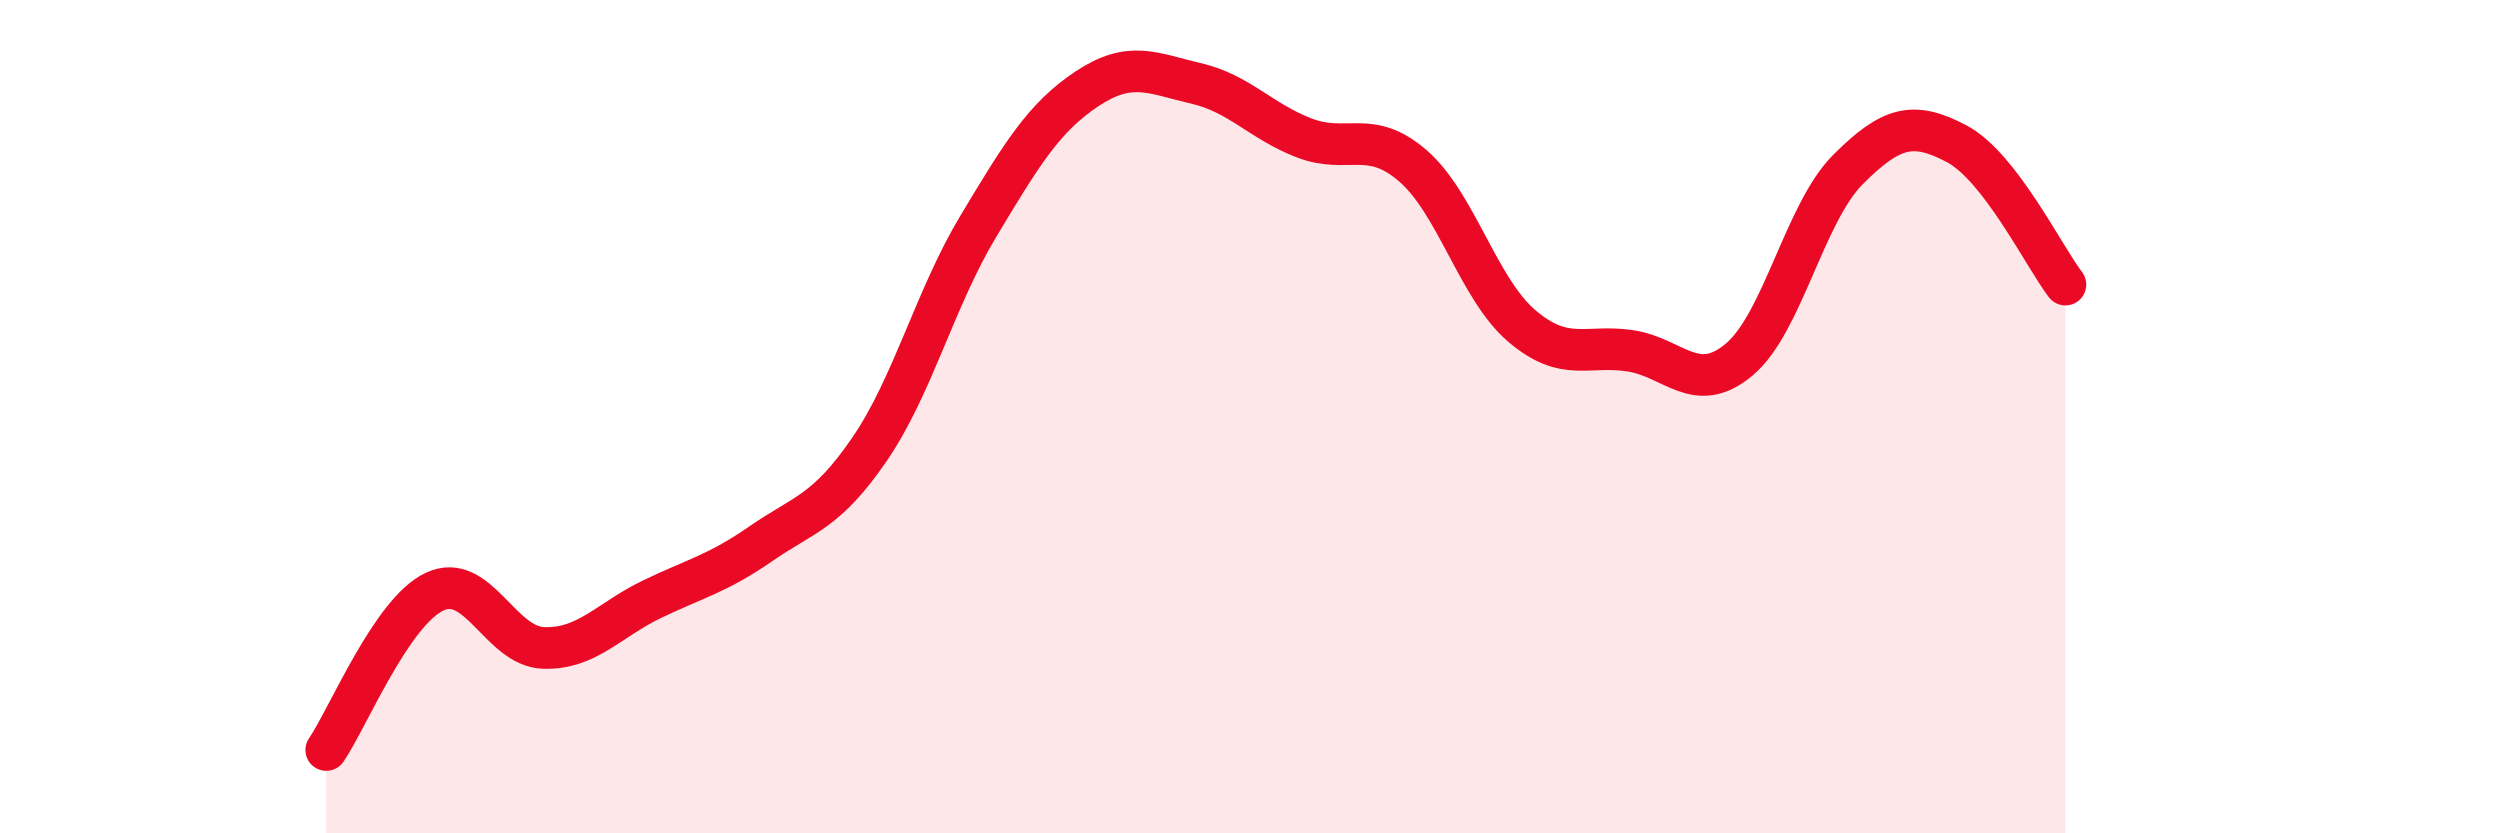
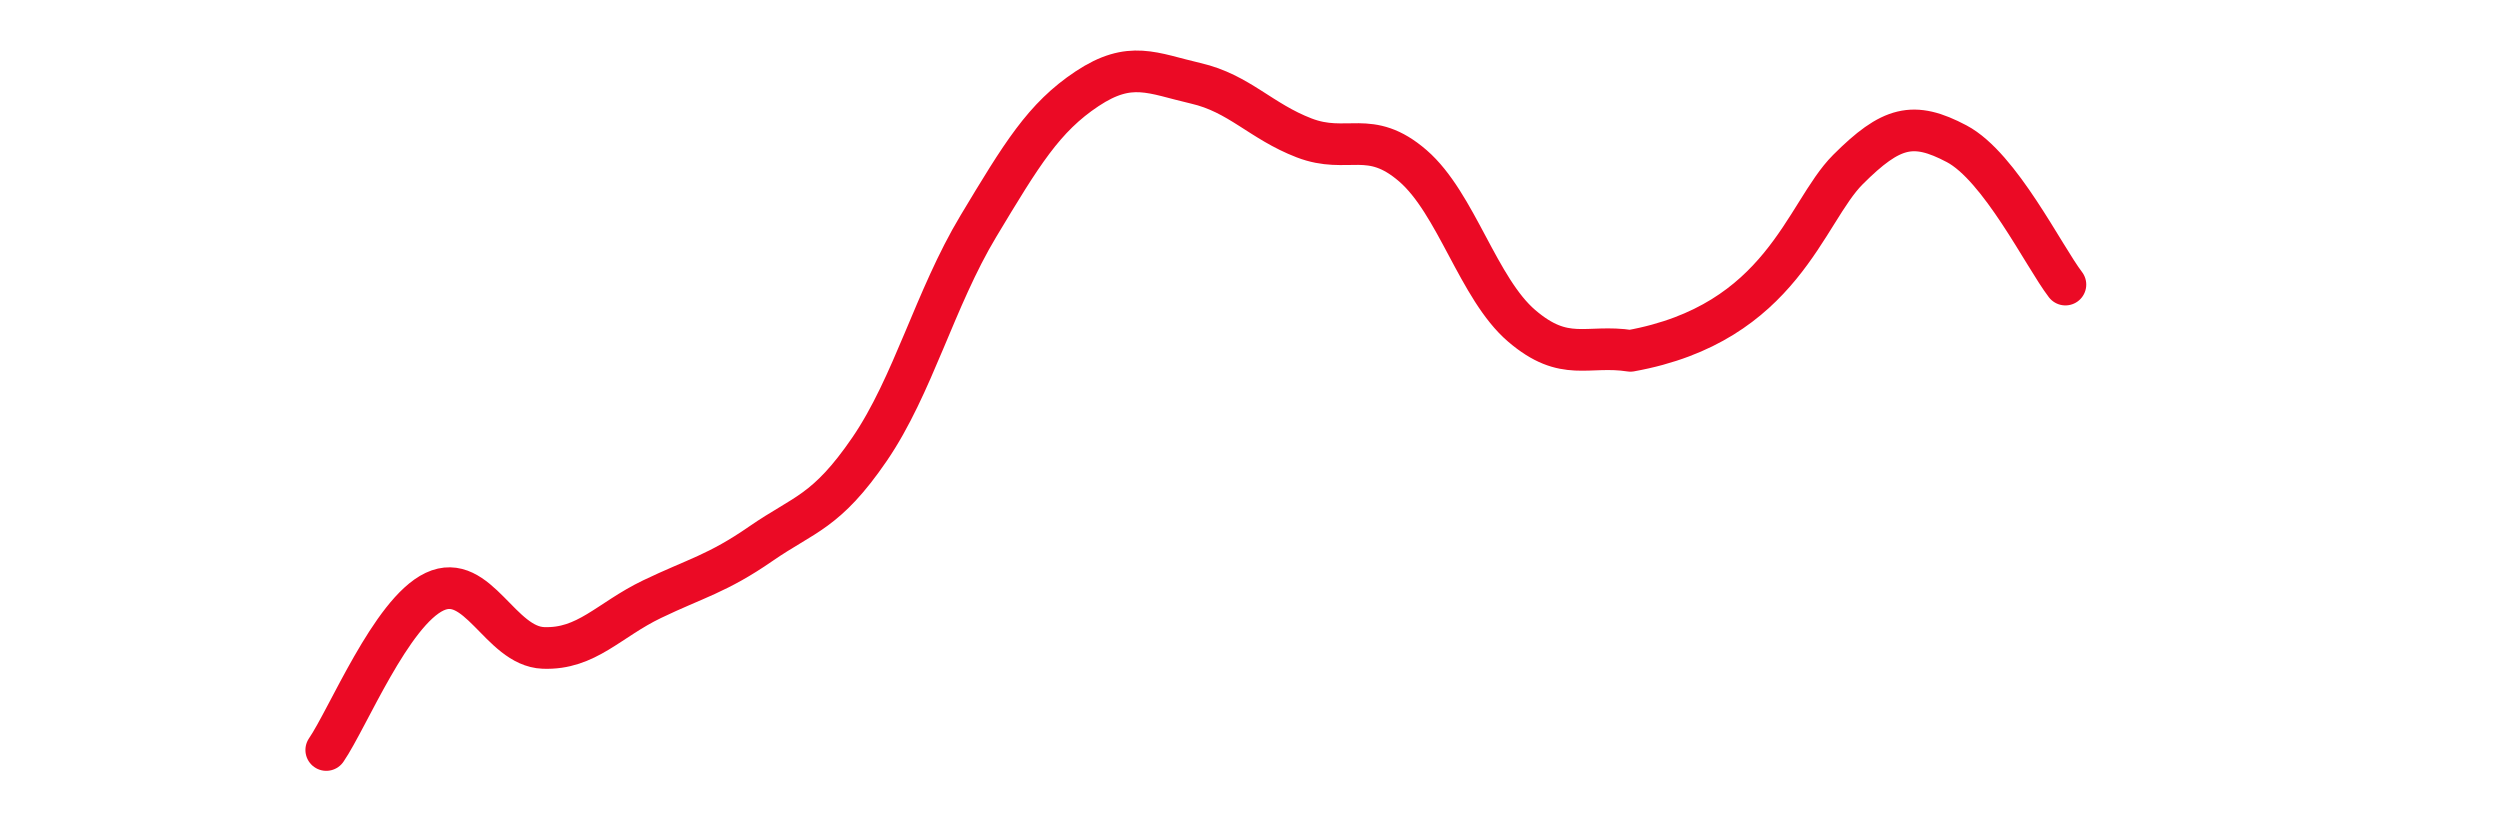
<svg xmlns="http://www.w3.org/2000/svg" width="60" height="20" viewBox="0 0 60 20">
-   <path d="M 7.83,18 C 8.35,17.24 9.39,14.69 10.43,14.2 C 11.47,13.71 12,15.51 13.04,15.55 C 14.08,15.59 14.61,14.88 15.65,14.38 C 16.69,13.88 17.22,13.77 18.26,13.05 C 19.3,12.33 19.83,12.3 20.87,10.78 C 21.91,9.26 22.44,7.16 23.48,5.43 C 24.52,3.7 25.05,2.82 26.09,2.13 C 27.13,1.44 27.66,1.76 28.7,2 C 29.74,2.24 30.26,2.91 31.3,3.31 C 32.34,3.71 32.87,3.08 33.91,3.98 C 34.95,4.88 35.48,6.93 36.52,7.82 C 37.56,8.71 38.09,8.26 39.13,8.42 C 40.17,8.58 40.7,9.5 41.74,8.63 C 42.78,7.76 43.31,5.11 44.35,4.07 C 45.39,3.03 45.92,2.9 46.96,3.45 C 48,4 49.05,6.15 49.57,6.83L49.57 20L7.83 20Z" fill="#EB0A25" opacity="0.1" stroke-linecap="round" stroke-linejoin="round" />
-   <path d="M 7.83,18 C 8.35,17.24 9.39,14.69 10.43,14.2 C 11.47,13.71 12,15.51 13.04,15.55 C 14.08,15.59 14.61,14.88 15.65,14.38 C 16.69,13.88 17.22,13.77 18.26,13.05 C 19.3,12.33 19.83,12.3 20.87,10.78 C 21.91,9.26 22.44,7.16 23.48,5.43 C 24.52,3.7 25.05,2.82 26.09,2.13 C 27.13,1.44 27.66,1.76 28.7,2 C 29.74,2.24 30.26,2.91 31.3,3.31 C 32.34,3.71 32.87,3.08 33.91,3.98 C 34.95,4.88 35.48,6.93 36.52,7.82 C 37.56,8.71 38.09,8.26 39.13,8.42 C 40.17,8.58 40.7,9.5 41.74,8.63 C 42.78,7.76 43.31,5.11 44.35,4.07 C 45.39,3.03 45.92,2.9 46.96,3.45 C 48,4 49.05,6.15 49.57,6.83" stroke="#EB0A25" stroke-width="1" fill="none" stroke-linecap="round" stroke-linejoin="round" />
+   <path d="M 7.83,18 C 8.35,17.24 9.39,14.69 10.43,14.2 C 11.47,13.71 12,15.51 13.04,15.55 C 14.08,15.59 14.61,14.88 15.65,14.38 C 16.69,13.88 17.22,13.77 18.26,13.05 C 19.3,12.33 19.83,12.3 20.87,10.78 C 21.91,9.26 22.44,7.16 23.48,5.43 C 24.52,3.7 25.05,2.82 26.09,2.13 C 27.13,1.44 27.66,1.76 28.7,2 C 29.74,2.24 30.26,2.91 31.3,3.31 C 32.34,3.71 32.87,3.08 33.91,3.98 C 34.95,4.88 35.48,6.93 36.52,7.82 C 37.56,8.71 38.09,8.26 39.13,8.42 C 42.78,7.76 43.31,5.11 44.35,4.07 C 45.39,3.03 45.92,2.9 46.96,3.45 C 48,4 49.05,6.15 49.57,6.83" stroke="#EB0A25" stroke-width="1" fill="none" stroke-linecap="round" stroke-linejoin="round" />
</svg>